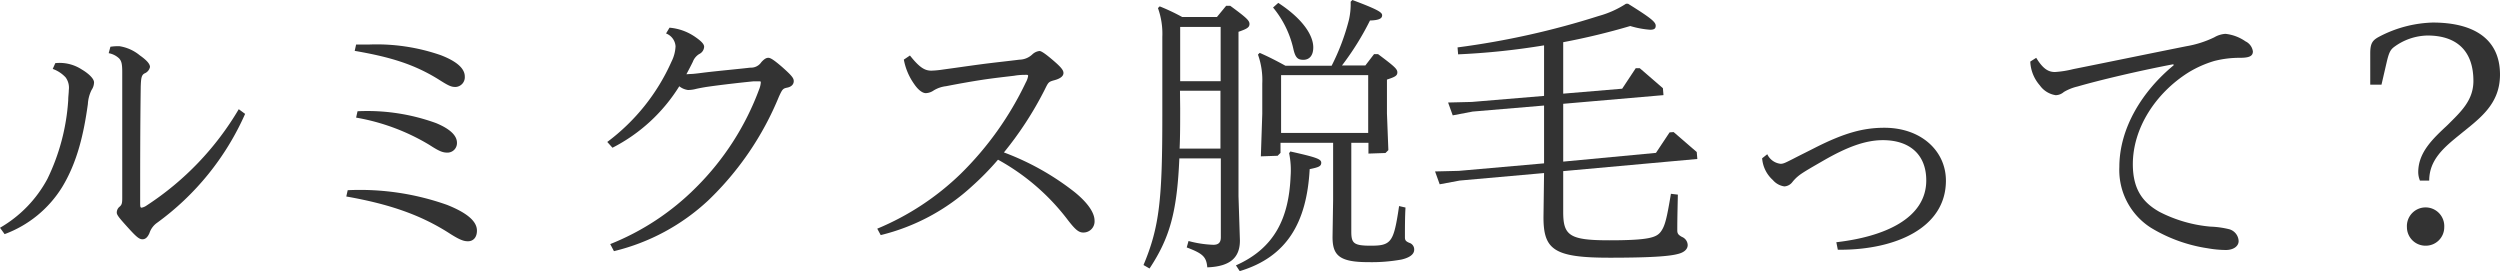
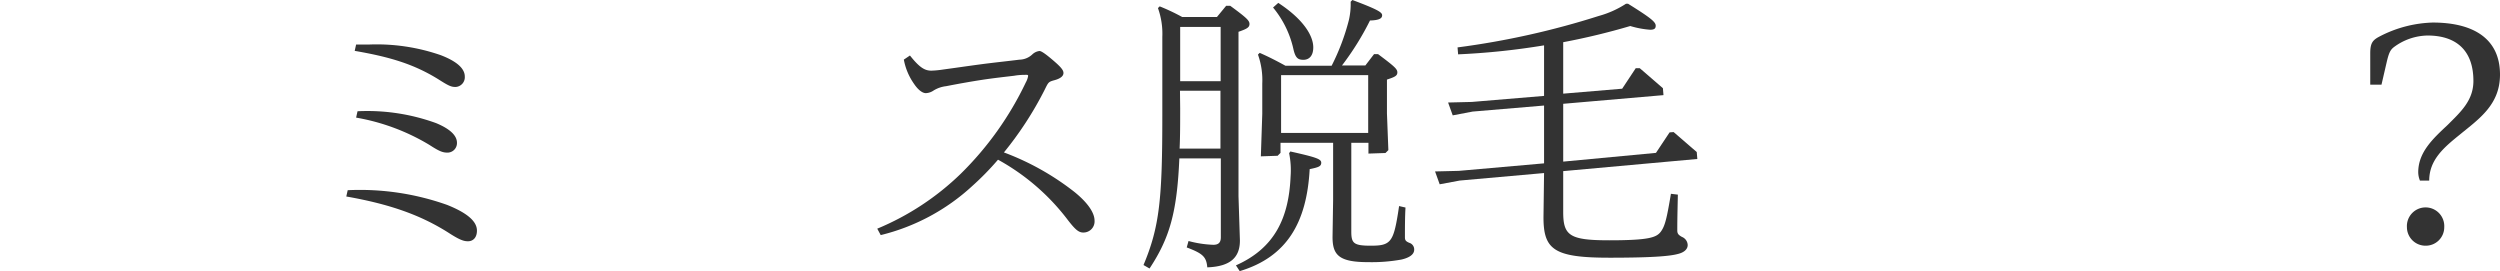
<svg xmlns="http://www.w3.org/2000/svg" viewBox="0 0 389.2 42.21">
  <defs>
    <style>.cls-1{fill:#333333;}</style>
  </defs>
  <title>Asset 4</title>
  <g id="Layer_2" data-name="Layer 2">
    <g id="レイヤー_1" data-name="レイヤー 1">
-       <path class="cls-1" d="M0,35.46a19.31,19.31,0,0,0,7.38-7.61,32.78,32.78,0,0,0,3.24-12.24c0-.58.09-1.12.09-1.57a2.73,2.73,0,0,0-.5-2,5.08,5.08,0,0,0-2-1.31l.4-.9a6.29,6.29,0,0,1,4.14,1c.86.5,1.89,1.35,1.89,2A2.16,2.16,0,0,1,14.26,14a5.64,5.64,0,0,0-.58,2.2c-.63,4.55-1.62,9-4,12.92A17.78,17.78,0,0,1,.72,36.45ZM38.16,17.73a41.92,41.92,0,0,1-13.77,17,3.17,3.17,0,0,0-1.13,1.58c-.27.58-.58.94-1.08.94s-.94-.36-2.2-1.75-1.8-2-1.8-2.39a1.17,1.17,0,0,1,.45-.94c.31-.27.4-.5.4-1.31V11.2c0-1.3-.13-1.71-.49-2.11a3.17,3.17,0,0,0-1.62-.81l.27-1a8.2,8.2,0,0,1,1.39-.09,6.55,6.55,0,0,1,3.2,1.44c.9.63,1.57,1.26,1.57,1.8a1.39,1.39,0,0,1-.85,1c-.5.27-.54.81-.59,2-.09,6.53-.09,12.47-.09,18.18,0,.63.05.72.23.72a2,2,0,0,0,.81-.36A45.4,45.4,0,0,0,37.17,17Z" />
      <path class="cls-1" d="M54.13,29.61A40.6,40.6,0,0,1,69.61,31.9c3.15,1.26,4.64,2.57,4.64,4,0,1.08-.59,1.66-1.4,1.66-.63,0-1.26-.18-3.06-1.35-4.27-2.7-9-4.41-15.88-5.62ZM55.44,6.93c.72,0,1.39,0,2.07,0A30.45,30.45,0,0,1,68.62,8.59c2.34.9,3.74,2,3.74,3.33a1.52,1.52,0,0,1-1.44,1.62c-.68,0-1.08-.18-2.7-1.21-3.78-2.34-7.52-3.47-13-4.41Zm.22,10.39A31.32,31.32,0,0,1,67.9,19.17c2.16.9,3.24,1.93,3.24,3.06a1.48,1.48,0,0,1-1.48,1.53c-.77,0-1.31-.23-2.84-1.22a33,33,0,0,0-11.38-4.23Z" />
-       <path class="cls-1" d="M107.46,11.52c.54,0,1.48-.14,2.56-.27,2.34-.27,4.91-.5,6.8-.72a1.92,1.92,0,0,0,1.71-.86c.45-.49.76-.67,1.08-.67s.81.27,2.16,1.44c1.57,1.39,1.8,1.75,1.8,2.2s-.32.86-1,1-.76.22-1.3,1.39a47.16,47.16,0,0,1-11,16.16A32.74,32.74,0,0,1,95.58,39.1L95,38a39.46,39.46,0,0,0,13.36-8.82,42.23,42.23,0,0,0,9.85-15.34,3.38,3.38,0,0,0,.23-1c0-.14,0-.18-.27-.18s-.32,0-.86,0c-2.29.23-5,.54-7.24.86-.59.09-1.26.22-1.67.31a5,5,0,0,1-1.3.18,2.75,2.75,0,0,1-1.35-.58A26.34,26.34,0,0,1,95.35,23l-.81-.9a31.64,31.64,0,0,0,10-12.51,5.87,5.87,0,0,0,.63-2.38,2.3,2.3,0,0,0-1.48-2l.54-.9a8.25,8.25,0,0,1,4,1.44c.85.59,1.39,1.08,1.39,1.53a1.32,1.32,0,0,1-.76,1.13,2.38,2.38,0,0,0-1,1.21c-.22.45-.45.9-1,1.94Z" />
      <path class="cls-1" d="M141.66,8.64C143.19,10.57,144,11,145,11a15,15,0,0,0,1.85-.18c2-.27,3.82-.54,5.85-.81s4.27-.5,6-.72a3,3,0,0,0,2-.81,1.94,1.94,0,0,1,1.13-.54c.22,0,.72.27,1.89,1.26,1.44,1.21,1.84,1.71,1.84,2.16s-.4.85-1.39,1.12-.95.32-1.58,1.58a53.86,53.86,0,0,1-6.3,9.67,41,41,0,0,1,11,6.17c2,1.62,3.11,3.19,3.11,4.45a1.73,1.73,0,0,1-1.76,1.85c-.72,0-1.26-.45-2.56-2.16a34.49,34.49,0,0,0-10.71-9.18,43.1,43.1,0,0,1-4,4.09,32.32,32.32,0,0,1-14.26,7.65l-.54-1a41.52,41.52,0,0,0,13-8.55,50.11,50.11,0,0,0,10.13-14.22,3.14,3.14,0,0,0,.36-1c0-.13-.05-.18-.27-.18-.41,0-1.08,0-1.89.14-1.49.18-3.15.36-4.95.63-2,.31-3.78.63-5.67,1a4.68,4.68,0,0,0-1.94.67,2.27,2.27,0,0,1-1.21.41c-.54,0-1.22-.54-1.8-1.4a9.51,9.51,0,0,1-1.62-3.82Z" />
      <path class="cls-1" d="M183.6,24.66c-.36,8.46-1.53,12.42-4.64,17.14l-.94-.54c2.52-6,2.93-10.35,2.93-23.31V5.76a11.8,11.8,0,0,0-.68-4.5l.27-.27a32.64,32.64,0,0,1,3.51,1.66h5.4L190.89.9h.63c2.52,1.85,3,2.29,3,2.83s-.41.77-1.71,1.22v25.6l.22,6.89c0,2.56-1.39,4.05-5.08,4.18-.14-1.66-.72-2.16-3.2-3.1l.28-1a16.82,16.82,0,0,0,3.86.59c.81,0,1.17-.36,1.17-1.17V24.66Zm.13-7.83c0,2.34,0,4.41-.09,6.3H190v-9h-6.3Zm6.3-4.19V4.19h-6.3v8.45Zm10.85,10.94c4,.9,4.81,1.17,4.81,1.75s-.45.72-1.8,1C203.44,34.65,200.34,40,193,42.21l-.59-.9c6-2.66,8.24-7.34,8.51-13.86a13.05,13.05,0,0,0-.23-3.6Zm9.49-1.35V36c0,1.84.32,2.25,3,2.25,1.44,0,2.38-.09,3-.81s.95-2,1.44-5.36l1,.23c-.09,1.35-.09,3.37-.09,4.63,0,.45.13.63.67.86a1.07,1.07,0,0,1,.77,1.08c0,.76-.81,1.26-2,1.53a26.22,26.22,0,0,1-5.18.4c-4.5,0-5.53-1.08-5.53-3.91l.09-5.76V22.23h-8.19V23.8l-.45.45-2.61.09.22-6.61V13a11.79,11.79,0,0,0-.67-4.5l.27-.27c1.44.63,2.65,1.26,4,2h7.2A34.32,34.32,0,0,0,210,3.1a11.16,11.16,0,0,0,.27-2.83l.27-.27c4.09,1.53,4.63,1.94,4.63,2.38s-.36.77-1.89.81a42.94,42.94,0,0,1-4.36,7h3.64l1.35-1.76h.63c2.52,1.89,3,2.3,3,2.84s-.41.72-1.62,1.12v5.27l.22,5.71-.45.45-2.65.09V22.23ZM199,.45c3.87,2.52,5.45,5.08,5.45,6.93,0,1.35-.68,1.93-1.53,1.93s-1.26-.27-1.58-1.75a15.39,15.39,0,0,0-3.15-6.39ZM213,11.7H199.44v9H213Z" />
      <path class="cls-1" d="M243.36,14.58l9.18-.77,2.11-3.19.63,0,3.6,3.11.09,1.08-15.61,1.35v9L257.8,23.8l2.12-3.19.63-.05,3.6,3.11.09,1.08-20.88,1.89V33c0,3.69,1,4.41,7.2,4.41s7.33-.45,8-1.35.94-2.16,1.57-5.89l1.08.13c-.09,3.83-.09,4.64-.09,5.58,0,.54.23.72.72,1a1.42,1.42,0,0,1,.9,1.26c0,.68-.58,1.13-1.35,1.35-1.08.32-3.28.63-10.84.63-8.64,0-10.26-1.26-10.26-6.3l.09-6.88-13.14,1.17-3.11.58-.72-2,3.7-.09,13.27-1.17v-9l-11.12.94-3.1.59-.72-2,3.69-.09,11.25-.94V7.06A112.21,112.21,0,0,1,227,8.46l-.09-1.08a126,126,0,0,0,22-4.9,15,15,0,0,0,4.23-1.9h.31C257,2.79,257.76,3.42,257.76,4c0,.41-.18.63-.86.63a14.12,14.12,0,0,1-3.1-.58c-3.38,1-6.89,1.85-10.44,2.52Z" />
-       <path class="cls-1" d="M285.88,37.71c7.47-.86,14-3.69,14-9.63,0-4-2.57-6.26-6.75-6.26-2.75,0-5.63,1.08-9.36,3.24-1.4.81-2.93,1.67-3.64,2.21A6.16,6.16,0,0,0,279,28.39a1.68,1.68,0,0,1-1.21.63,2.9,2.9,0,0,1-1.8-1,5.05,5.05,0,0,1-1.66-3.38l.8-.63a2.6,2.6,0,0,0,2.08,1.49c.44,0,.76-.18,1.84-.72,1.39-.72,2.43-1.22,3.73-1.89,4.32-2.16,7.25-3,10.58-3,5.76,0,9.58,3.64,9.58,8.23,0,7.38-7.87,10.76-16.47,10.76h-.36Z" />
-       <path class="cls-1" d="M338.35,10c-5.26,1-11.52,2.48-14.93,3.47a7.5,7.5,0,0,0-2.12.85,2,2,0,0,1-1.26.5,3.7,3.7,0,0,1-2.48-1.53,6,6,0,0,1-1.48-3.56V9.58L317,9c1.12,1.85,2,2.21,2.92,2.21a15.44,15.44,0,0,0,2.84-.45c5.85-1.17,11.74-2.39,17.59-3.56a16.17,16.17,0,0,0,4.37-1.39,3.88,3.88,0,0,1,1.75-.54,6.71,6.71,0,0,1,3.11,1.17A2.05,2.05,0,0,1,350.73,8c0,.72-.54,1-2,1a15.81,15.81,0,0,0-4,.49,17,17,0,0,0-4.05,1.8c-5.13,3.24-8.64,8.69-8.64,14.27,0,4,1.62,6,4.14,7.42a21.4,21.4,0,0,0,7.92,2.3,14.3,14.3,0,0,1,2.92.4,2,2,0,0,1,1.49,1.85c0,.81-.81,1.39-2,1.39a17,17,0,0,1-2.83-.27,23.74,23.74,0,0,1-8.82-3.19A10.64,10.64,0,0,1,329.94,26c0-6.12,3.64-11.88,8.46-15.84Z" />
      <path class="cls-1" d="M376.74,28.12a3.52,3.52,0,0,1-.27-1.3c0-3.15,2.34-5.27,4.59-7.38,2-2,4-3.78,4-6.84,0-4.64-2.56-7.07-7.15-7.07a9,9,0,0,0-5.22,1.8c-.59.45-.81.95-1.17,2.52l-.77,3.33H369V8.28c0-1.53.36-2,1.3-2.52a19,19,0,0,1,8.42-2.25c6.61,0,10.48,2.7,10.48,8.1,0,4.68-3.24,6.88-6.21,9.31-2.47,2-4.81,3.92-4.81,7.2Zm.9,10.13a2.89,2.89,0,0,1-2.93-2.88,2.91,2.91,0,1,1,5.81,0A2.87,2.87,0,0,1,377.64,38.25Z" />
    </g>
  </g>
</svg>